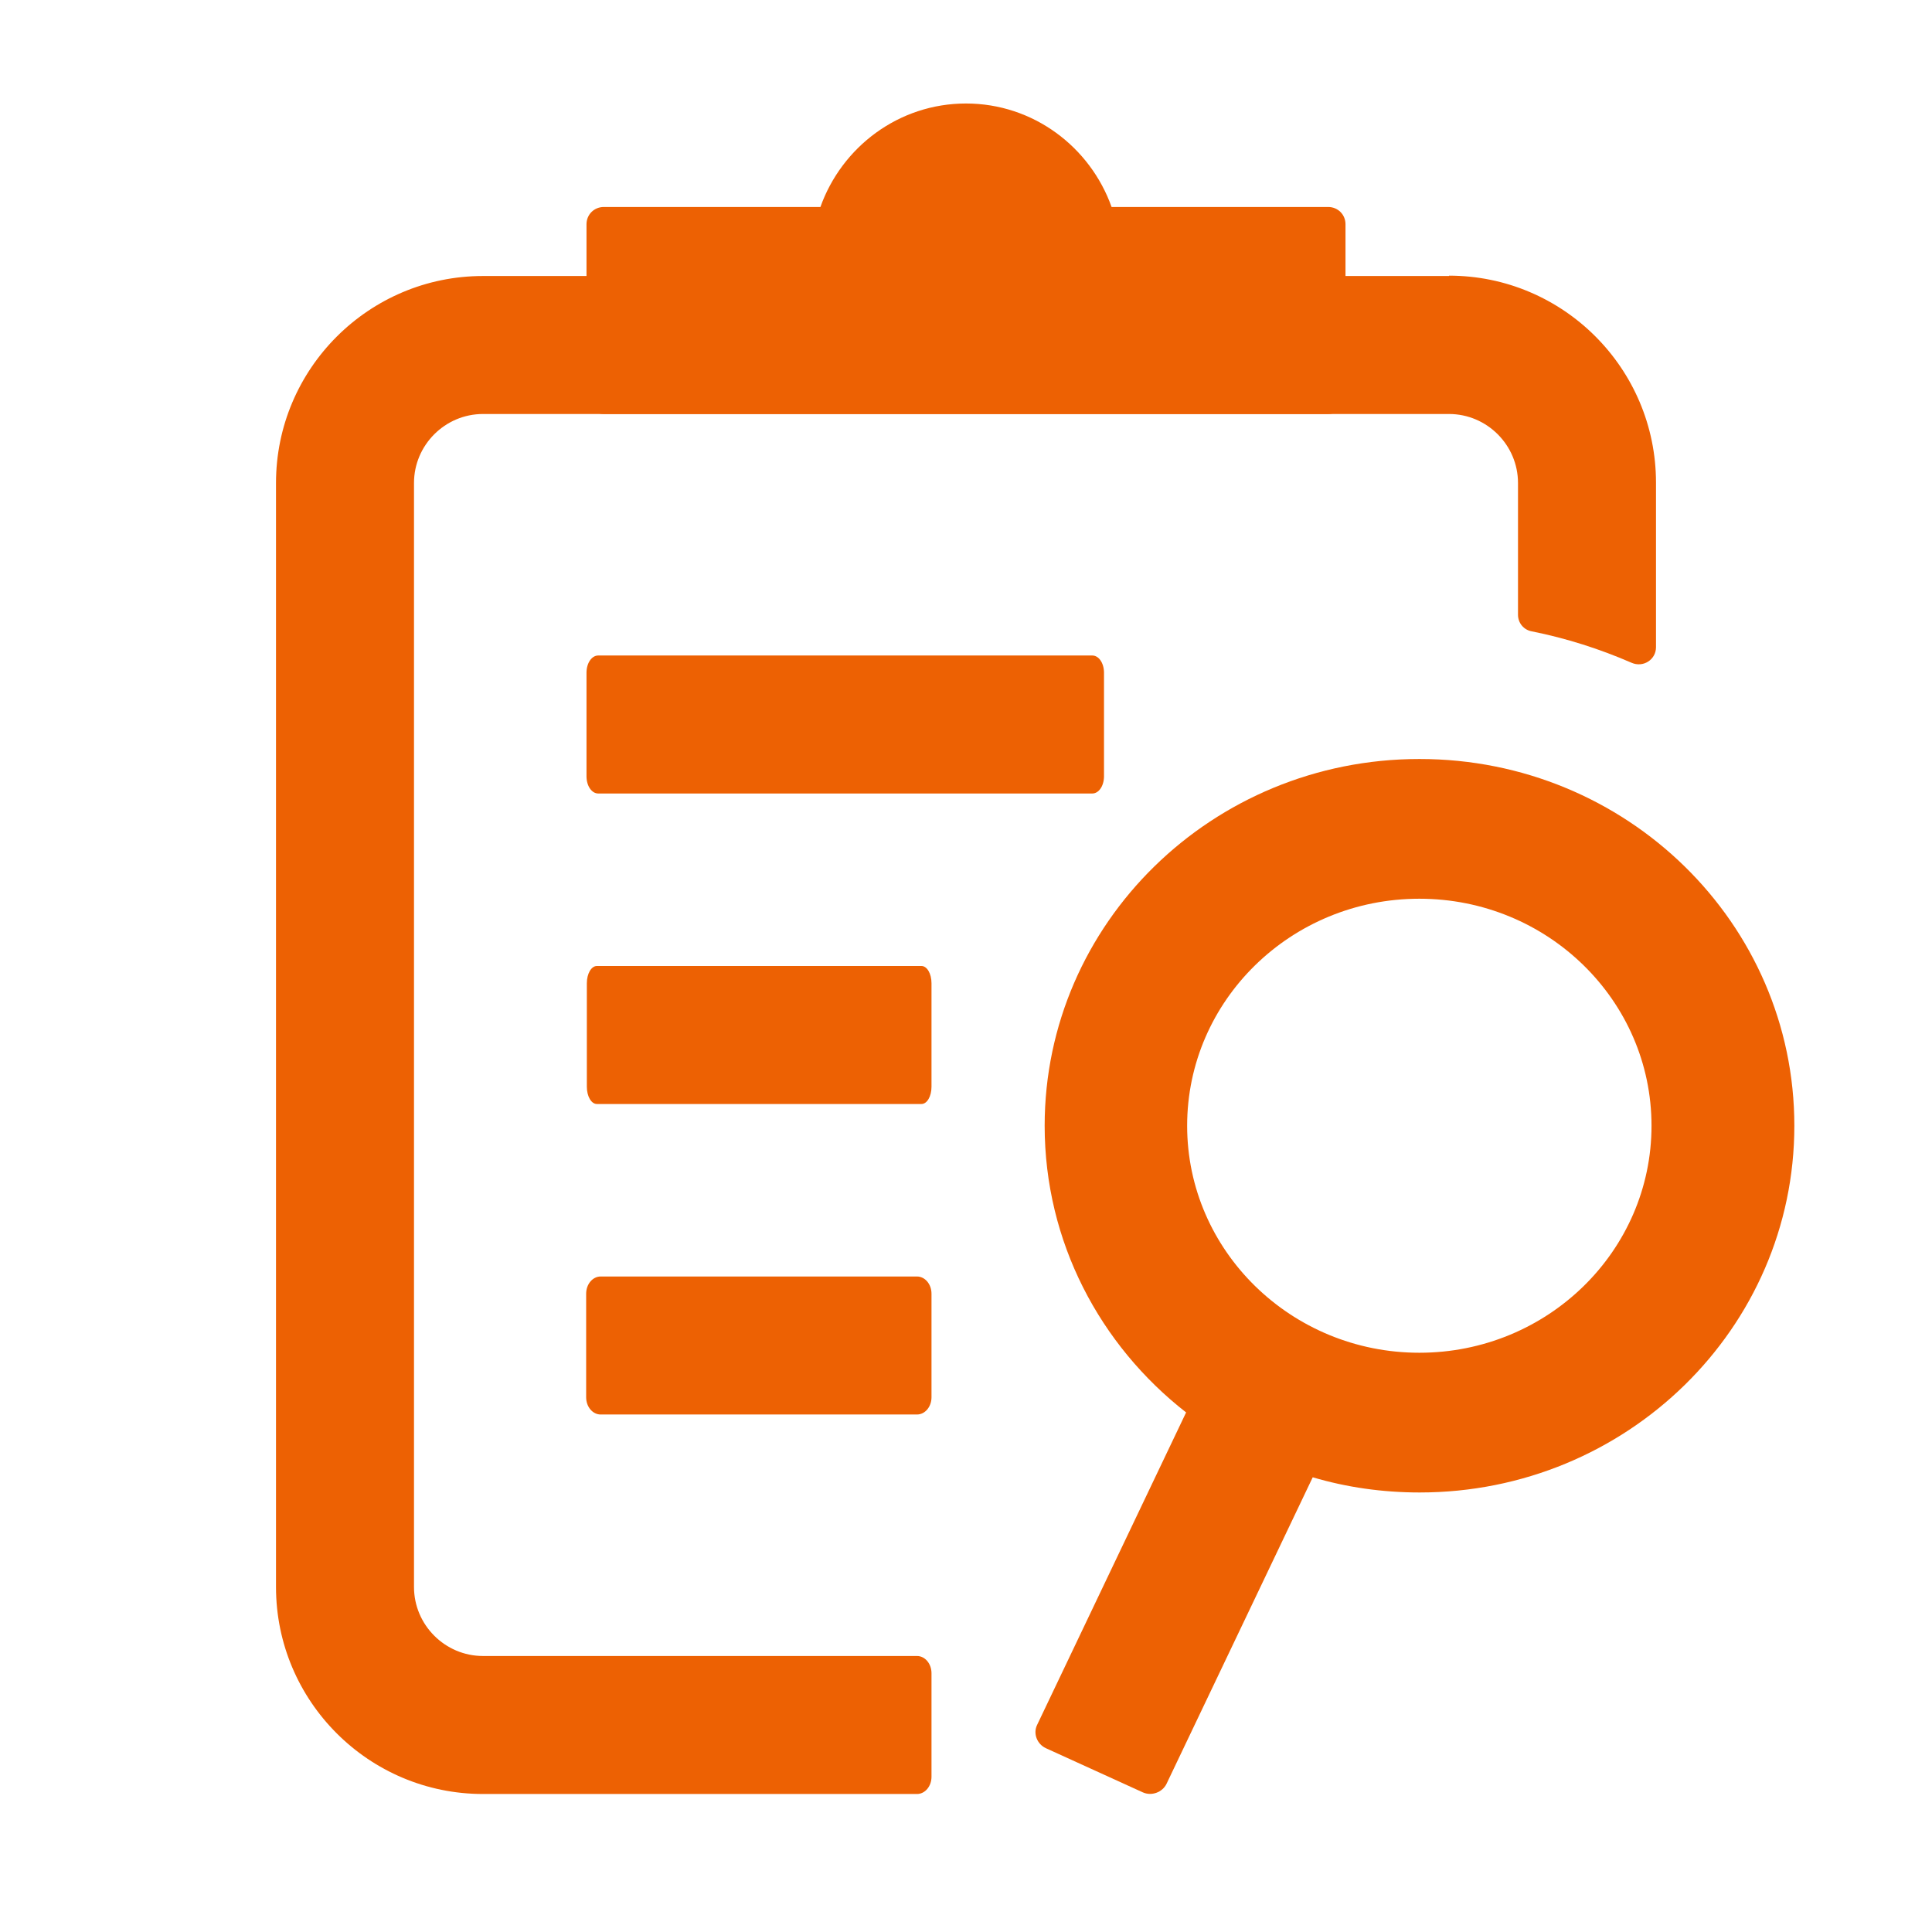
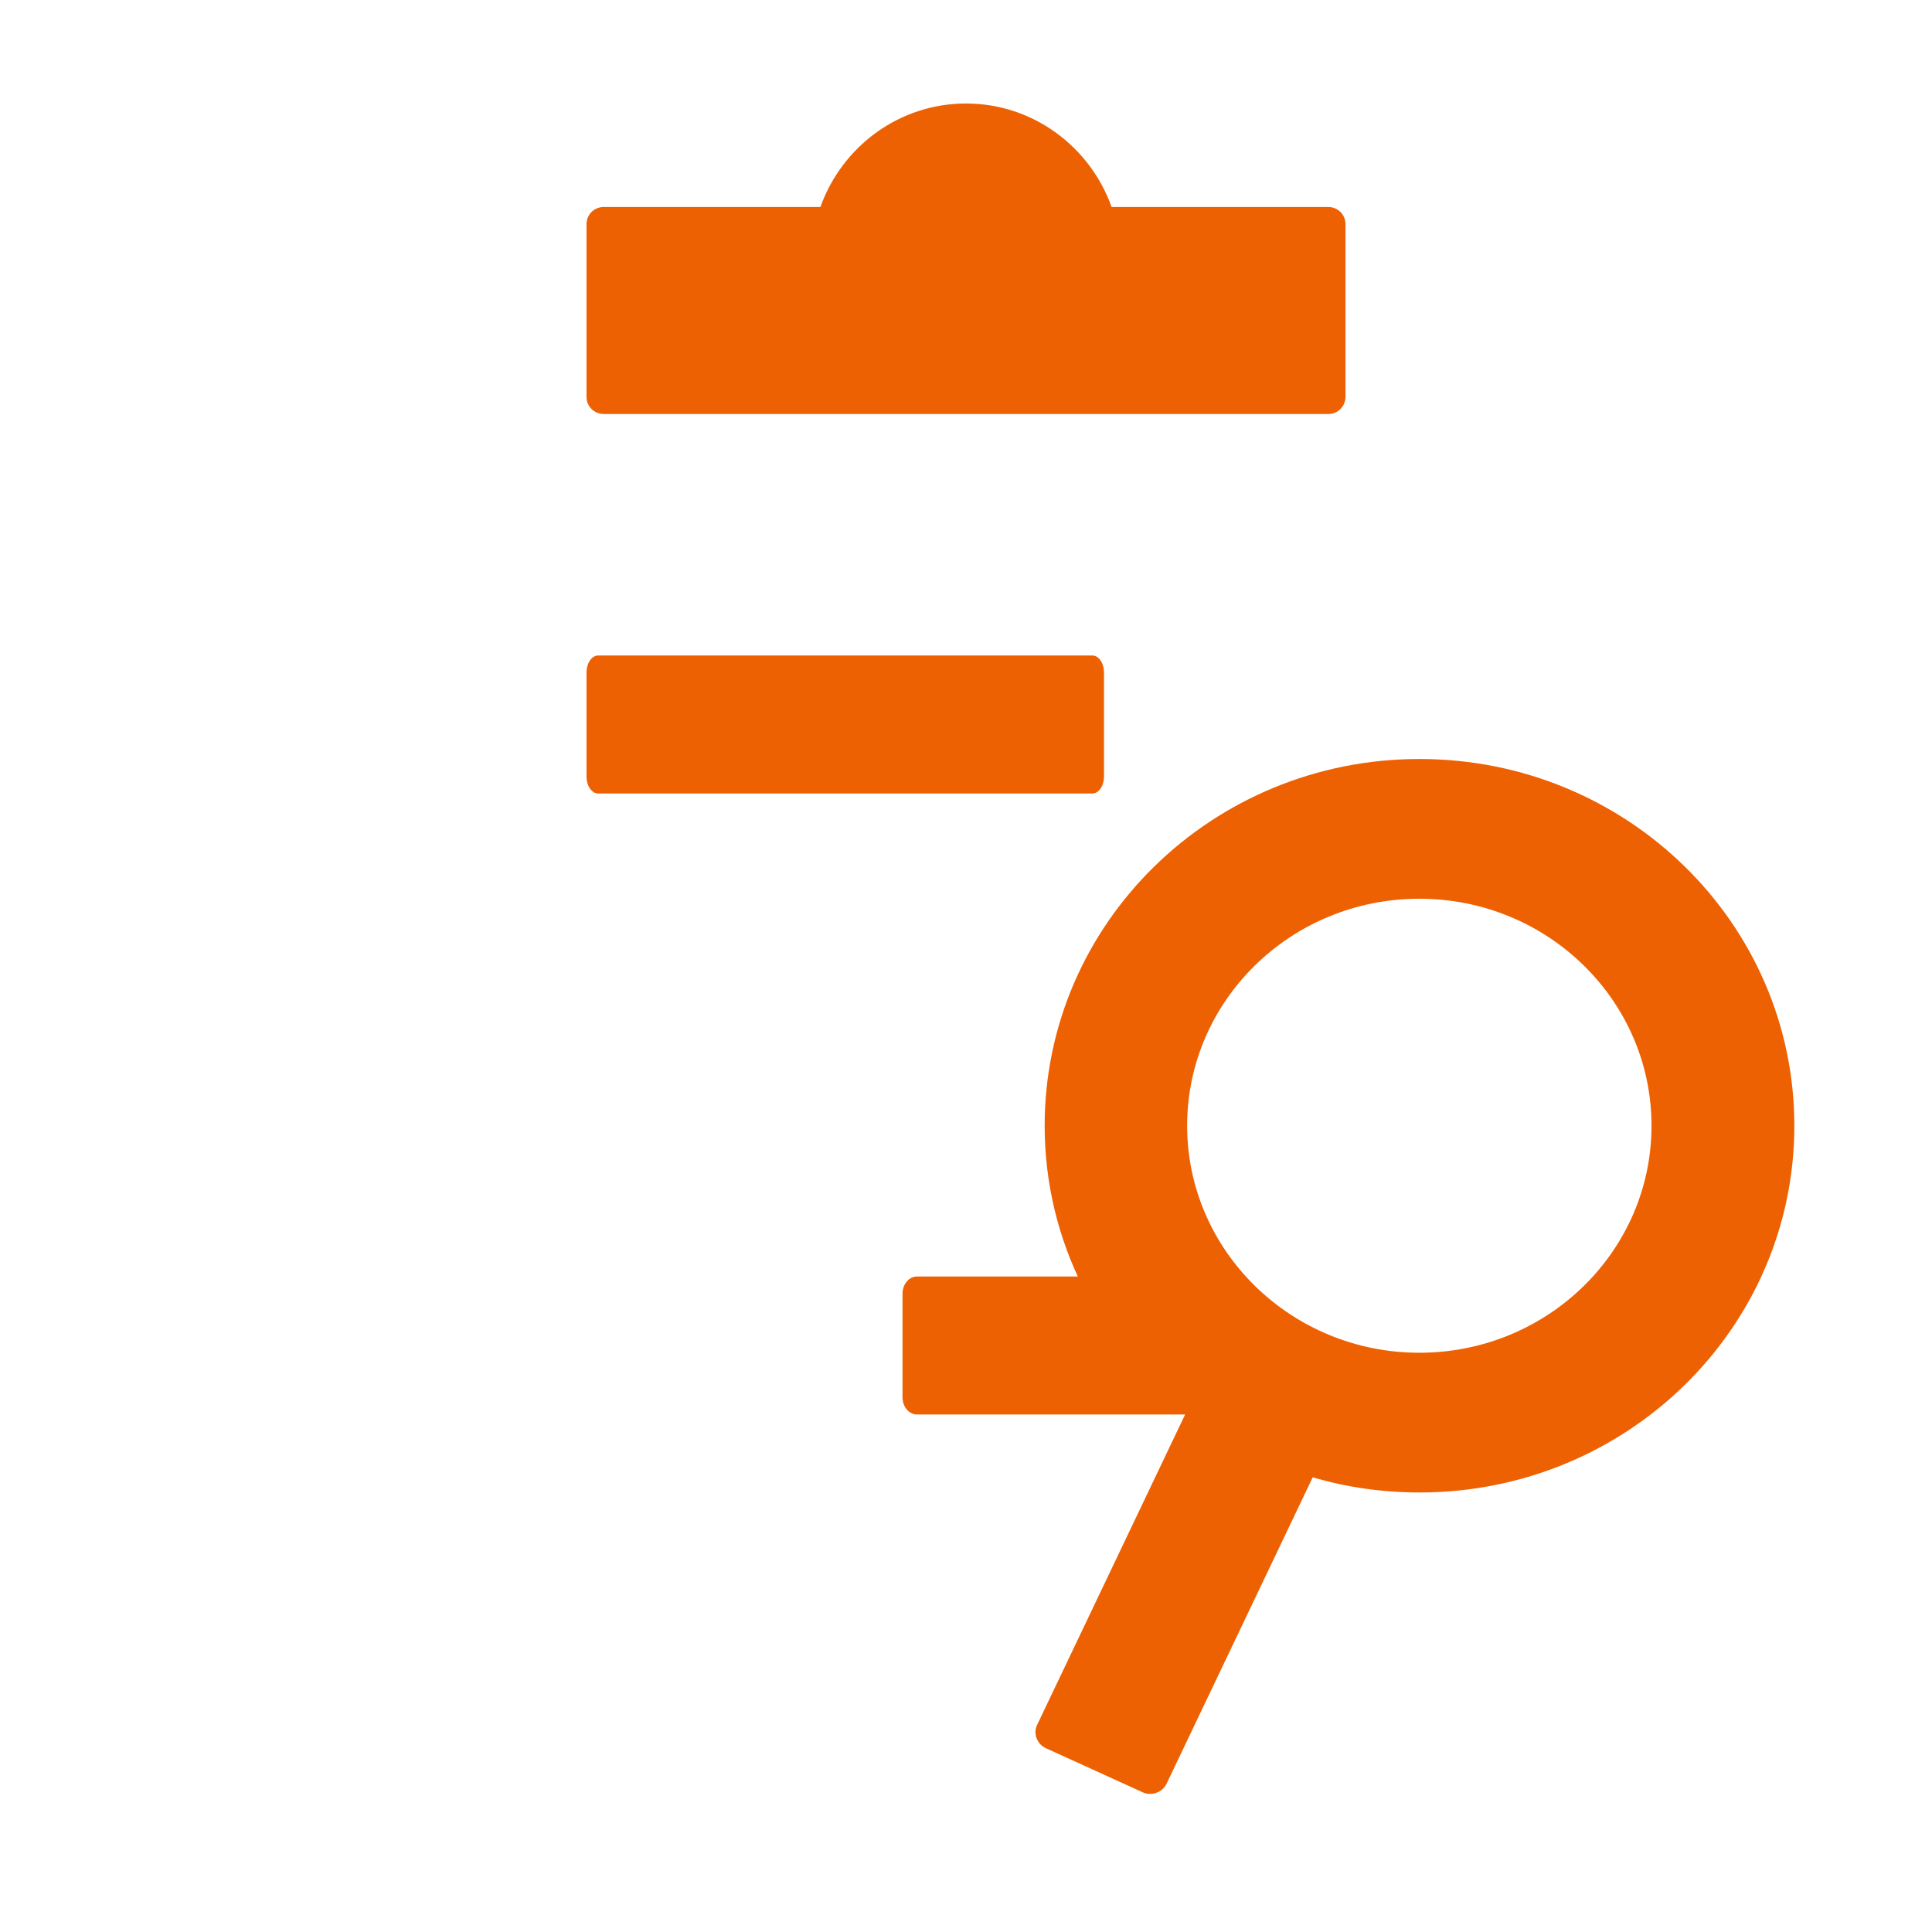
<svg xmlns="http://www.w3.org/2000/svg" width="56" height="56" viewBox="0 0 56 56">
  <style>@media(forced-colors:active){@media(prefers-color-scheme:dark){[fill]:not([fill="none"]){fill:#fff!important}}@media(prefers-color-scheme:light){[fill]:not([fill="none"]){fill:#000!important}}}</style>
  <g fill="#ed6103">
-     <path d="m42,8H14c-3.31,0-6,2.69-6,6v32c0,3.31,2.69,6,6,6h12.58c.23,0,.42-.22.42-.5v-3c0-.28-.19-.5-.42-.5h-12.58c-1.1,0-2-.9-2-2V14c0-1.1.9-2,2-2h28c1.1,0,2,.9,2,2v3.82c0,.24.17.44.4.48,1,.2,1.97.51,2.89.91.34.15.71-.09.71-.45v-4.77c0-3.31-2.69-6-6-6Z" />
    <path d="m41.14,22c-6,0-10.86,4.76-10.86,10.63,0,3.36,1.6,6.36,4.1,8.31l-4.32,9.06c-.12.25,0,.55.25.67l2.81,1.28c.26.12.57,0,.69-.24l4.24-8.89c.98.29,2.02.44,3.1.44,6,0,10.86-4.76,10.86-10.63s-4.86-10.63-10.86-10.63Zm0,17.21c-3.71,0-6.73-2.95-6.73-6.58s3.01-6.58,6.73-6.58,6.73,2.95,6.73,6.58-3.01,6.58-6.73,6.58Z" />
  </g>
  <g fill="#ed6103">
    <path d="m38.5,6h-6.28c-.62-1.74-2.27-3-4.22-3s-3.6,1.26-4.22,3h-6.28c-.28,0-.5.22-.5.5v5c0,.28.22.5.5.5h21c.28,0,.5-.22.5-.5v-5c0-.28-.22-.5-.5-.5Z" />
-     <path d="m26.58,41h-9.17c-.23,0-.42-.22-.42-.5v-3c0-.28.19-.5.42-.5h9.17c.23,0,.42.22.42.5v3c0,.28-.19.5-.42.5" />
-     <path d="m26.71,32h-9.41c-.16,0-.29-.22-.29-.5v-3c0-.28.13-.5.29-.5h9.41c.16,0,.29.22.29.5v3c0,.28-.13.5-.29.5" />
+     <path d="m26.58,41c-.23,0-.42-.22-.42-.5v-3c0-.28.19-.5.42-.5h9.17c.23,0,.42.22.42.5v3c0,.28-.19.5-.42.5" />
    <path d="m31.66,23h-14.32c-.19,0-.34-.22-.34-.5v-3c0-.28.15-.5.34-.5h14.32c.19,0,.34.22.34.5v3c0,.28-.15.5-.34.5" />
  </g>
</svg>